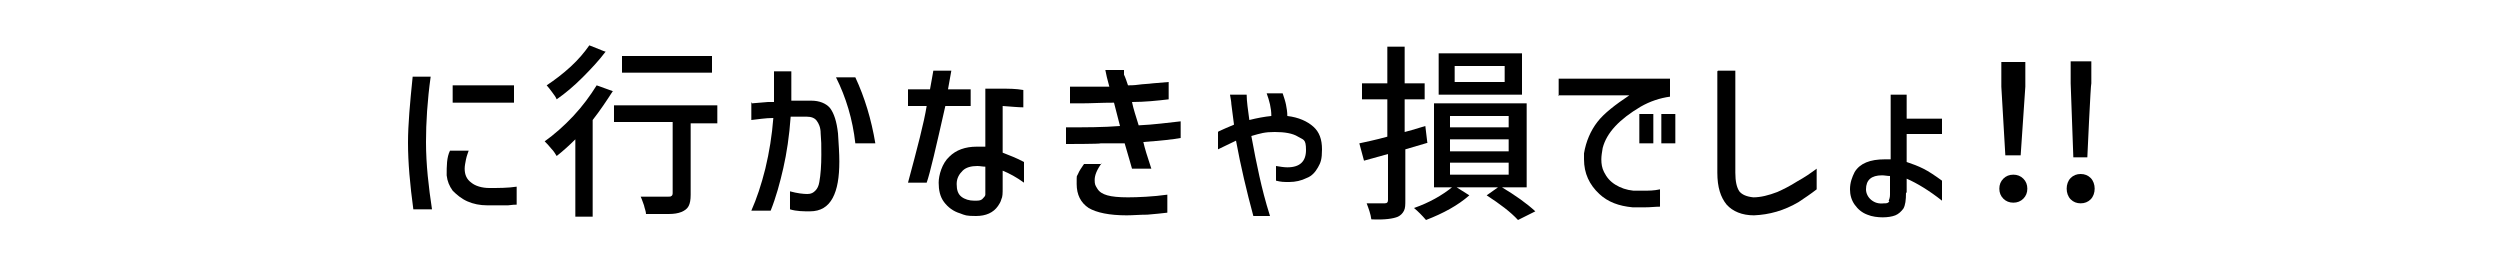
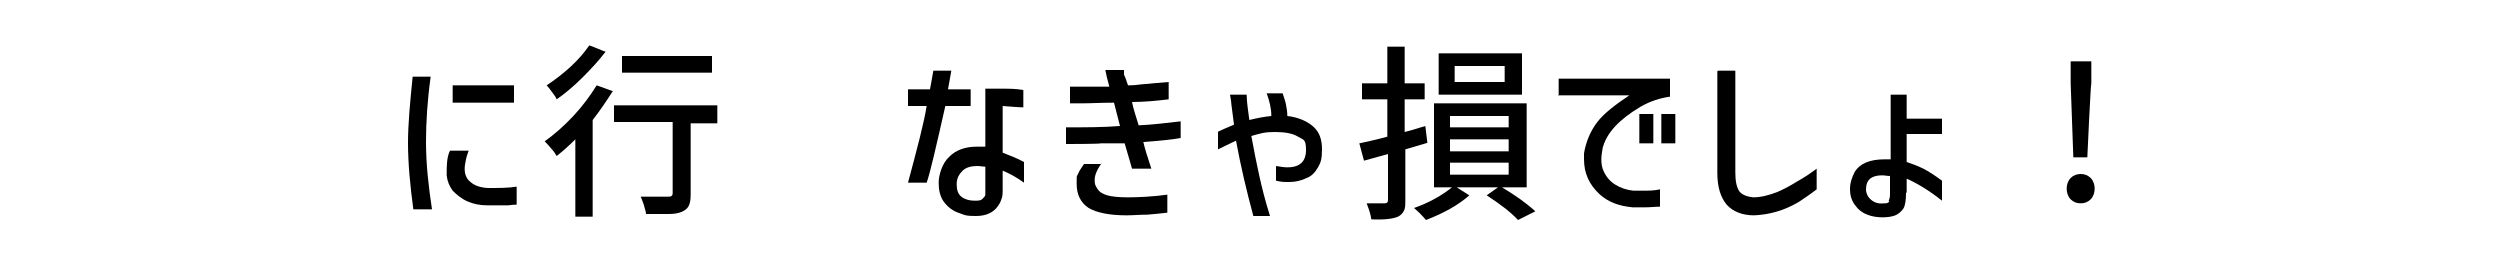
<svg xmlns="http://www.w3.org/2000/svg" id="_レイヤー_2" data-name=" レイヤー 2" version="1.1" viewBox="0 0 375 40">
  <defs>
    <style>
      .cls-1 {
        fill: none;
      }

      .cls-1, .cls-2 {
        stroke-width: 0px;
      }

      .cls-2 {
        fill: #000;
      }
    </style>
  </defs>
  <path id="_レイヤー_6" data-name=" レイヤー 6" class="cls-1" d="M0,0h375v40H0V0Z" />
  <g>
    <path class="cls-2" d="M214.2,21.4l-3.4,1v7.6c0,.7,0,1.2-.2,1.6-.2.4-.5.7-.9.9-.7.3-2,.5-4,.4-.1-.8-.4-1.6-.7-2.4,1.2,0,2.1,0,2.7,0,.4,0,.5-.2.5-.5v-6.9l-3.6,1-.7-2.6c.9-.2,2.4-.5,4.2-1v-5.6h-3.8v-2.4h3.8v-5.5h2.6v5.5h3v2.4h-3v4.9c.4-.1,1.5-.4,3.1-.9l.3,2.5ZM228.9,28.1h-3.6c2,1.2,3.7,2.4,5,3.6l-2.6,1.3c-1.1-1.2-2.7-2.4-4.7-3.7l1.7-1.2h-6.2l1.9,1.2c-1.7,1.5-3.9,2.7-6.5,3.7-.6-.7-1.2-1.3-1.8-1.8,2.3-.8,4.2-1.9,5.7-3.1h-2.7v-12.6h13.9v12.6ZM228.3,8v6.2h-12.5v-6.2h12.5ZM217.5,17.4v1.7h8.8v-1.7h-8.8ZM217.5,20.9v1.8h8.8v-1.8h-8.8ZM217.5,24.4v1.8h8.8v-1.8h-8.8ZM225.7,12.3v-2.4h-7.5v2.4h7.5Z" />
    <path class="cls-2" d="M64.6,11.5c-.5,3.6-.7,6.9-.7,9.8,0,3.4.4,6.8.9,10.1h-2.8c-.5-3.7-.8-7-.8-10,0-2.7.3-6,.7-9.9h2.6ZM70.3,22.6c-.1.3-.3.8-.4,1.3-.1.5-.2,1-.2,1.4,0,.9.3,1.6,1,2.1.6.5,1.6.8,2.7.8,1.4,0,2.8,0,4.1-.2v2.7c-.2,0-.6,0-1.3.1h-3.1c-1.1,0-2.1-.2-3-.6-.9-.4-1.6-1-2.2-1.6-.5-.7-.8-1.4-.9-2.3,0-1.4,0-2.7.5-3.7h2.6ZM77.1,12.8v2.6h-9.2v-2.6h9.2Z" />
    <path class="cls-2" d="M91.9,13.7c-.9,1.4-1.9,2.9-3,4.3v14.5h-2.6v-11.6c-.9.9-1.9,1.8-2.8,2.5-.2-.3-.4-.7-.8-1.1-.4-.5-.7-.8-1-1.1,1.4-1,2.9-2.3,4.3-3.8,1.4-1.5,2.5-3,3.5-4.6l2.5.9ZM90.8,7.8c-.9,1.2-2.1,2.5-3.4,3.8-1.3,1.3-2.6,2.4-3.9,3.3-.1-.3-.4-.7-.7-1.1-.3-.4-.6-.8-.8-1,1.2-.8,2.4-1.7,3.6-2.8,1.2-1.1,2.1-2.2,2.8-3.2l2.5,1ZM107.6,18.5h-4v10.7c0,.8-.1,1.3-.3,1.7-.2.4-.6.7-1.1.9-.5.2-1.1.3-1.9.3-.8,0-1.9,0-3.4,0,0-.4-.2-.8-.3-1.3-.2-.5-.3-.9-.5-1.3,1.4,0,2.3,0,2.9,0h1.2c.3,0,.4,0,.5-.1.1,0,.2-.2.2-.4v-10.7h-8.8v-2.5h15.5v2.5ZM106.8,8.4v2.5h-13.5v-2.5h13.5Z" />
-     <path class="cls-2" d="M112.8,15.5l2.4-.2h.9c0-1.4,0-2.3,0-2.9v-1.7s2.6,0,2.6,0c0,.4,0,1,0,1.8s0,2,0,2.6h3c1.2,0,2.2.4,2.8,1.1.6.8,1,2,1.2,3.8.1,1.6.2,3,.2,4.2,0,2.4-.3,4.2-1,5.5-.7,1.3-1.8,2-3.4,2-1,0-2,0-3-.3v-2.7c1.1.3,2,.4,2.6.4s.9-.2,1.2-.5c.3-.3.5-.7.6-1.3.2-1.1.3-2.5.3-4.1s0-2-.1-3.2c0-.9-.3-1.5-.6-1.9-.3-.4-.8-.6-1.5-.6h-1.1c-.2,0-.6,0-1.3,0-.2,2.9-.6,5.5-1.1,7.7-.5,2.2-1.1,4.4-1.9,6.4h-2.9c.8-1.8,1.5-3.9,2.1-6.3.6-2.5,1-5,1.2-7.6-1.2,0-2.3.2-3.3.3v-2.7ZM128.3,11.6c1.4,3,2.4,6.3,3,9.9h-3c-.4-3.6-1.4-6.9-2.9-9.9h2.9Z" />
    <path class="cls-2" d="M136.2,15.9v-2.5h3.3c.2-1.2.4-2.1.5-2.8h2.7c-.2,1.2-.4,2.2-.5,2.8h3.4v2.5h-3.8c-1.4,6.2-2.3,10.1-2.8,11.5h-2.8c1.4-5.2,2.4-9,2.8-11.5h-2.8ZM147.8,13.3c.7,0,1.4,0,2.2,0,1.3,0,2.4,0,3.5.2v2.6c-.7,0-1.7-.1-3.1-.2v7c1,.4,2.1.8,3.2,1.4v3.1c-1.1-.8-2.2-1.4-3.2-1.8v2.6c0,.8,0,1.3-.2,1.7-.1.4-.3.7-.5,1-.7,1-1.8,1.5-3.3,1.5s-1.6-.1-2.4-.4c-1-.3-1.8-.9-2.4-1.7s-.8-1.8-.8-2.9.5-2.9,1.6-3.9c1-1,2.4-1.5,4.1-1.5s.8,0,1.3,0v-8.9ZM147.4,29.8c.2-.2.4-.4.4-.6s0-.7,0-1.2v-3c-.4,0-.8-.1-1.2-.1-.9,0-1.7.2-2.2.7-.5.5-.9,1.1-.9,2,0,.9.2,1.5.7,1.9.5.4,1.2.6,1.9.6s.9,0,1.2-.2Z" />
    <path class="cls-2" d="M160.5,13c.5,0,1.2,0,2.3,0h3.6c-.3-1.1-.5-1.9-.6-2.5h2.8v.7c.2.4.4,1,.6,1.6.3,0,.9,0,1.6-.1s1.4-.1,2.1-.2l2.4-.2v2.6c-1.7.2-3.6.4-5.5.4.2,1,.6,2.2,1,3.5,2.3-.1,4.4-.4,6.3-.6v2.5c-1.1.2-2.9.4-5.6.6.2.9.6,2.2,1.2,4h-2.9l-.4-1.4-.7-2.4h-3.6c0,.1-5.2.1-5.2.1v-2.5c2.9,0,5.6,0,8.1-.2l-.9-3.5c-1.9,0-3.5.1-4.8.1h-1.8v-2.6ZM165.3,24.4c-.8,1.1-1.1,1.9-1.1,2.6s.1.8.4,1.3c.3.5.8.8,1.5,1,.7.2,1.7.3,3.1.3s3.8-.1,5.9-.4v2.7c-.8.1-1.8.2-3,.3-1.1,0-2.2.1-3.1.1-2.6,0-4.5-.4-5.7-1.1-1.2-.8-1.8-2-1.8-3.6s0-1,.2-1.5c.2-.5.5-.9.9-1.5h2.6Z" />
    <path class="cls-2" d="M182.8,19.7c.6-.3,1.4-.6,2.3-1l-.4-3.1c0-.3-.1-.8-.2-1.4h2.5c0,1,.2,2.3.4,3.8,1.2-.3,2.3-.5,3.3-.6,0-1.2-.3-2.3-.7-3.4h2.4c.2.6.4,1.2.5,1.7.1.5.2,1.1.2,1.7,1.7.2,3,.8,3.9,1.6.9.8,1.3,1.9,1.3,3.4s-.2,2-.6,2.7c-.4.7-.9,1.3-1.7,1.6-.8.4-1.7.6-2.6.6s-1.2,0-2-.2v-2.2c.6.1,1.2.2,1.7.2,1.9,0,2.8-.9,2.8-2.6s-.4-1.5-1.2-2c-.8-.5-2-.7-3.5-.7s-2.1.2-3.5.6c.4,2.2.8,4.2,1.2,6,.4,1.8.9,3.8,1.6,6h-2.5c-1-3.7-1.9-7.5-2.6-11.3l-2.7,1.3v-2.6Z" />
    <path class="cls-2" d="M233.8,14.4v-2.6h16.7v2.7c-1.5.2-3,.7-4.4,1.5-3.2,1.9-5.1,3.9-5.7,6.2-.1.6-.2,1.2-.2,1.7,0,.7.1,1.3.4,1.9.4.8.9,1.4,1.7,1.9.8.5,1.7.8,2.7.9.6,0,1.2,0,1.6,0,.7,0,1.5,0,2.4-.2v2.6c-.7,0-1.4.1-2.3.1s-1.2,0-1.8,0c-2.1-.2-3.7-.8-5-2-1.5-1.4-2.3-3.1-2.3-5.2s0-.5,0-.9c.3-1.8,1-3.4,2-4.7,1-1.3,2.7-2.6,4.8-4h-10.7ZM245.9,17.1h2.1v4.4h-2.1v-4.4ZM249.2,17.1h2.1v4.4h-2.1v-4.4Z" />
    <path class="cls-2" d="M257.7,10.6h2.6v15.3c0,1.3.2,2.2.6,2.8.4.5,1.1.8,2.1.9,1.1,0,2.3-.3,3.6-.8.9-.4,1.9-.9,3-1.6,1.1-.6,2.1-1.3,2.9-1.9v3.1c-.9.7-1.8,1.3-2.7,1.9-2.2,1.3-4.4,1.9-6.7,2-1.8,0-3.2-.6-4.1-1.6-.9-1.1-1.4-2.6-1.4-4.8v-15.2Z" />
    <path class="cls-2" d="M285.9,28.9c0,1.1-.1,1.9-.4,2.4-.3.4-.7.8-1.2,1-.5.2-1.2.3-1.9.3s-1.6-.1-2.3-.4c-.8-.3-1.4-.8-1.9-1.5-.5-.7-.7-1.5-.7-2.3,0-1,.3-1.8.7-2.6.8-1.3,2.3-1.9,4.5-1.9s.7,0,.9,0v-9.7h2.4v3.6h5.3v2.3h-5.3v4.2c.9.3,1.7.6,2.5,1s1.7,1,2.8,1.8v3c-1.9-1.5-3.7-2.6-5.3-3.3v2.1ZM283.3,30.1c.1-.2.2-.5.2-.9v-2.8c-.4,0-.8-.1-1.2-.1-1.6,0-2.4.7-2.4,2.1,0,.6.3,1.2.8,1.6s1.1.6,1.9.5c.4,0,.6,0,.8-.3Z" />
-     <path class="cls-2" d="M300.5,29.8c-.4-.4-.6-.9-.6-1.5s.2-1.1.6-1.5c.4-.4.9-.6,1.5-.6s1.1.2,1.5.6c.4.4.6.9.6,1.5s-.2,1.1-.6,1.5c-.4.4-.9.6-1.5.6s-1.1-.2-1.5-.6ZM300.8,23.3l-.6-10.3v-3.7c0,0,3.6,0,3.6,0v3.7c0,0-.7,10.3-.7,10.3h-2.3Z" />
    <path class="cls-2" d="M310.6,29.9c-.4-.4-.6-1-.6-1.6s.2-1.2.6-1.6c.4-.4.9-.6,1.5-.6s1.1.2,1.5.6c.4.4.6,1,.6,1.6s-.2,1.2-.6,1.6c-.4.4-.9.6-1.5.6s-1.1-.2-1.5-.6ZM311,23.6l-.4-11.1v-3.3c0,0,3.1,0,3.1,0v3.3c-.1,0-.6,11.1-.6,11.1h-2.1Z" />
  </g>
</svg>